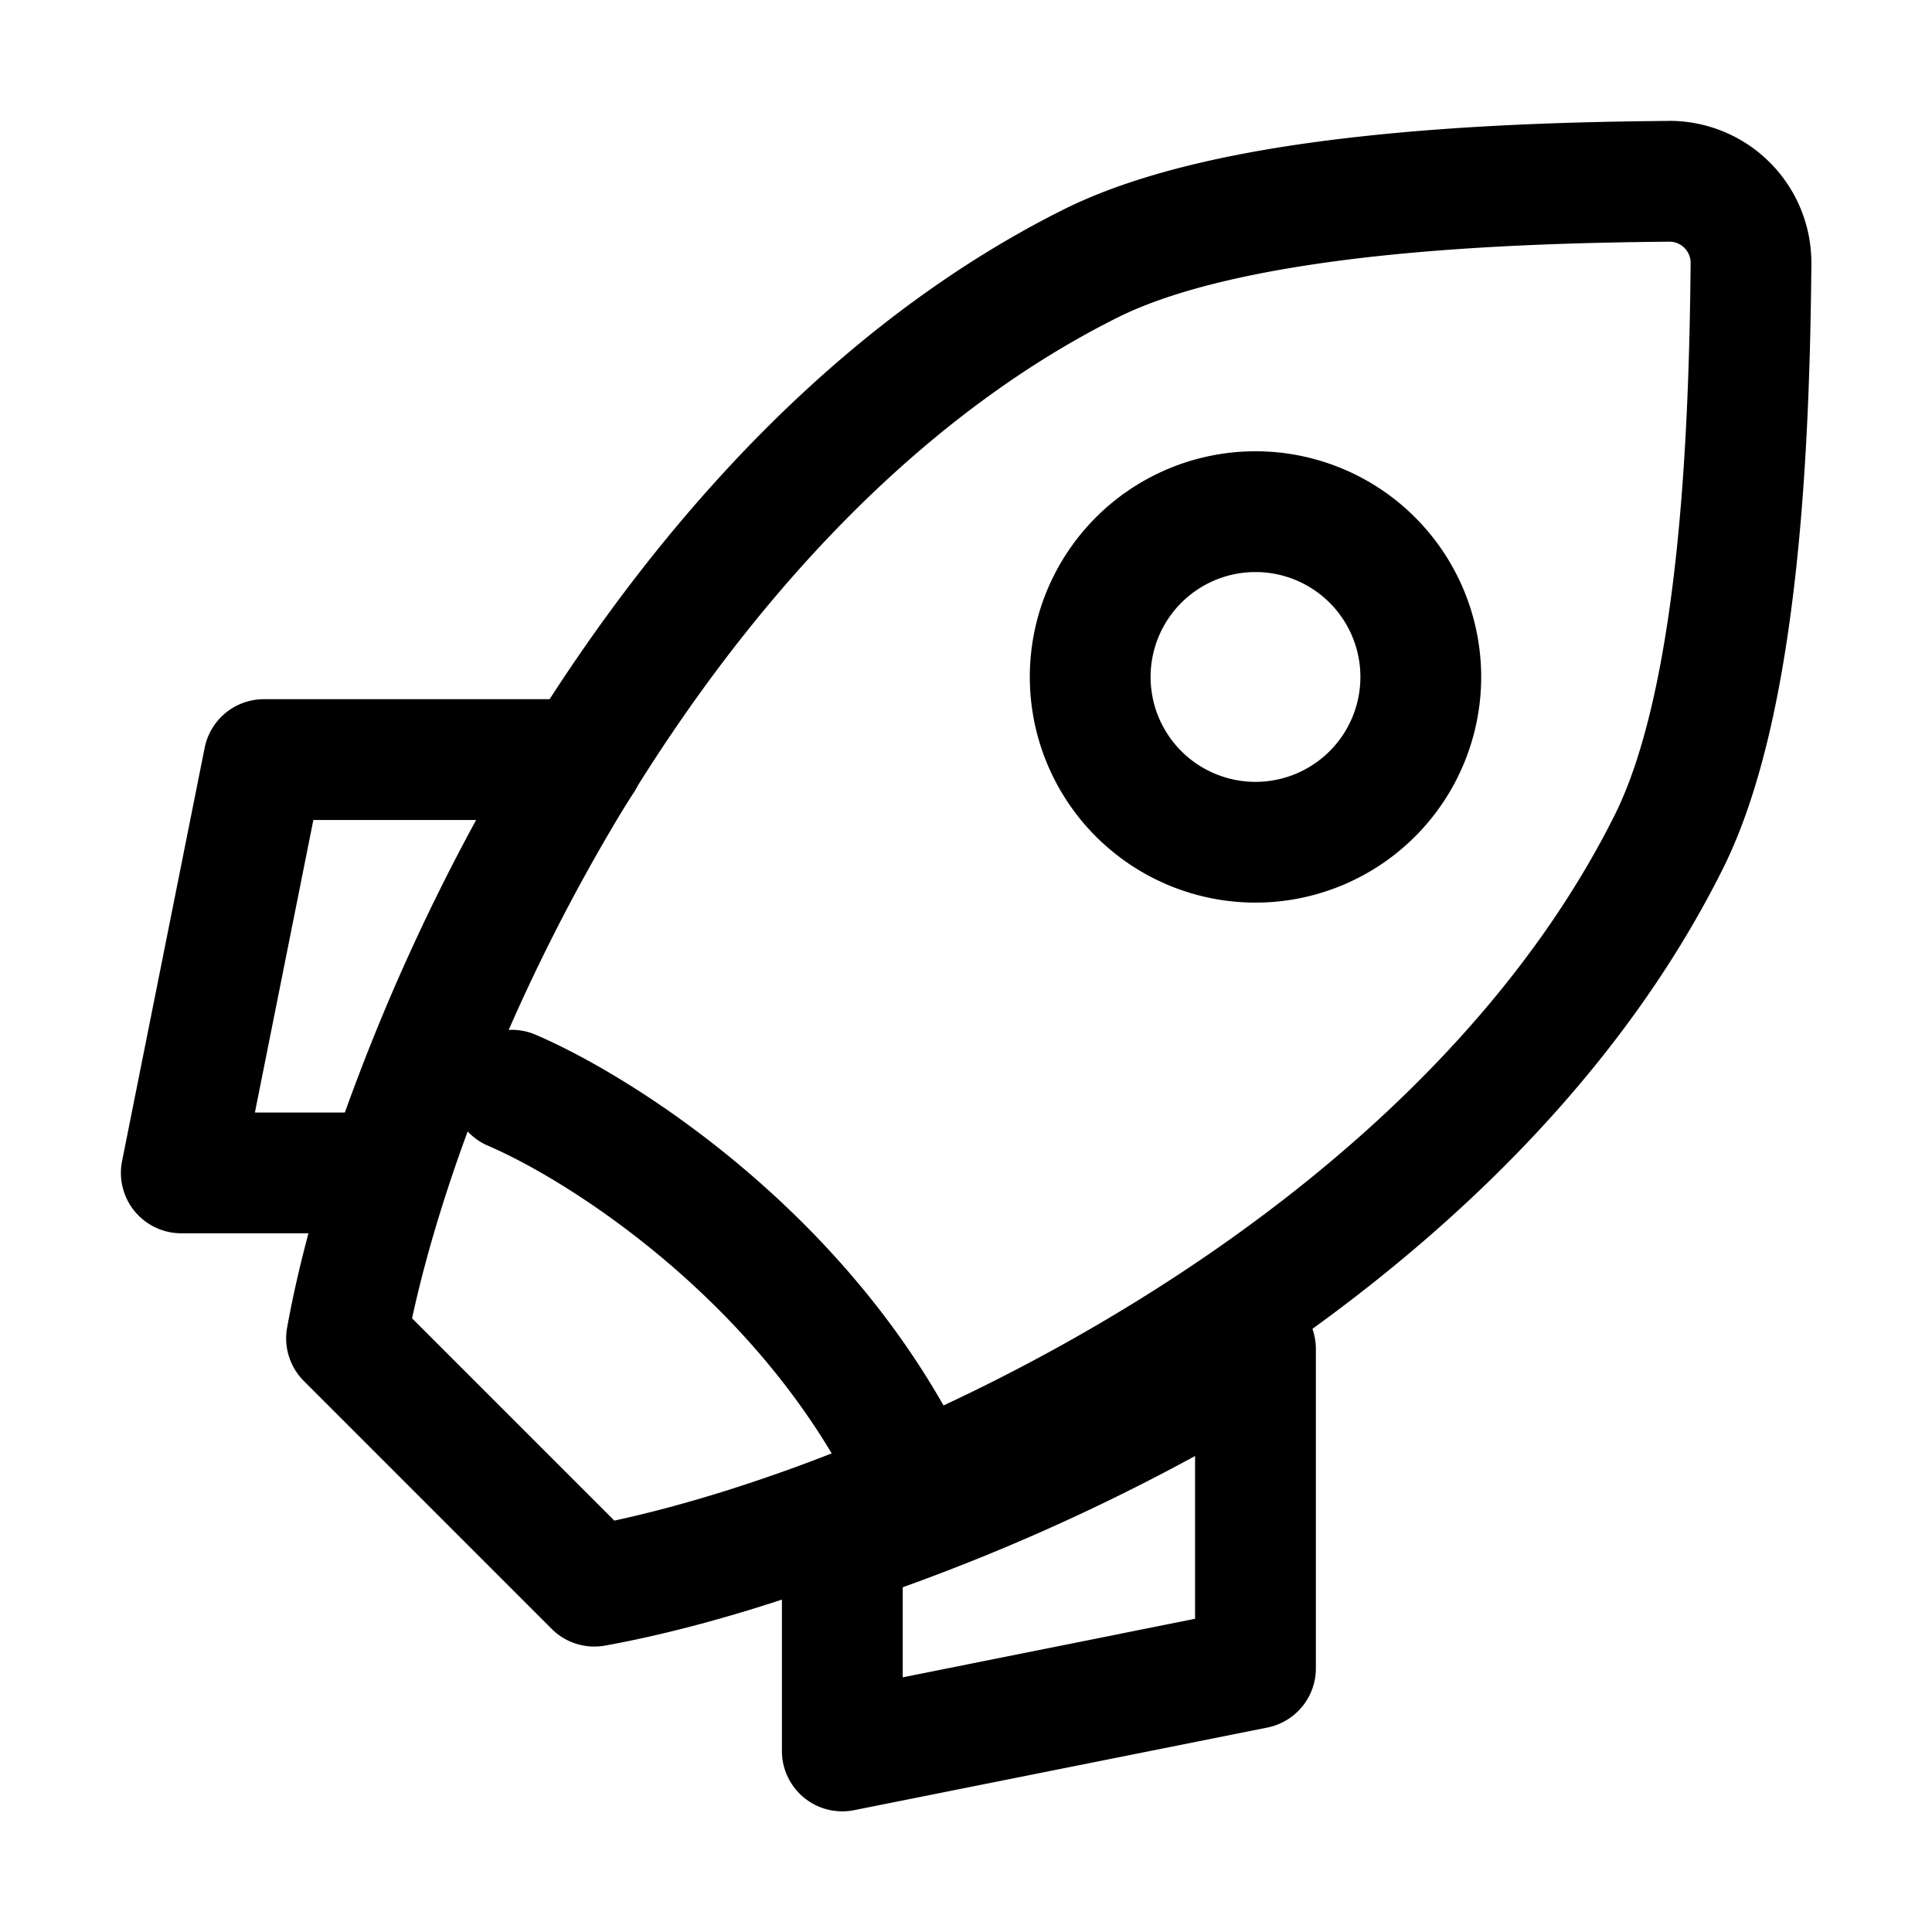
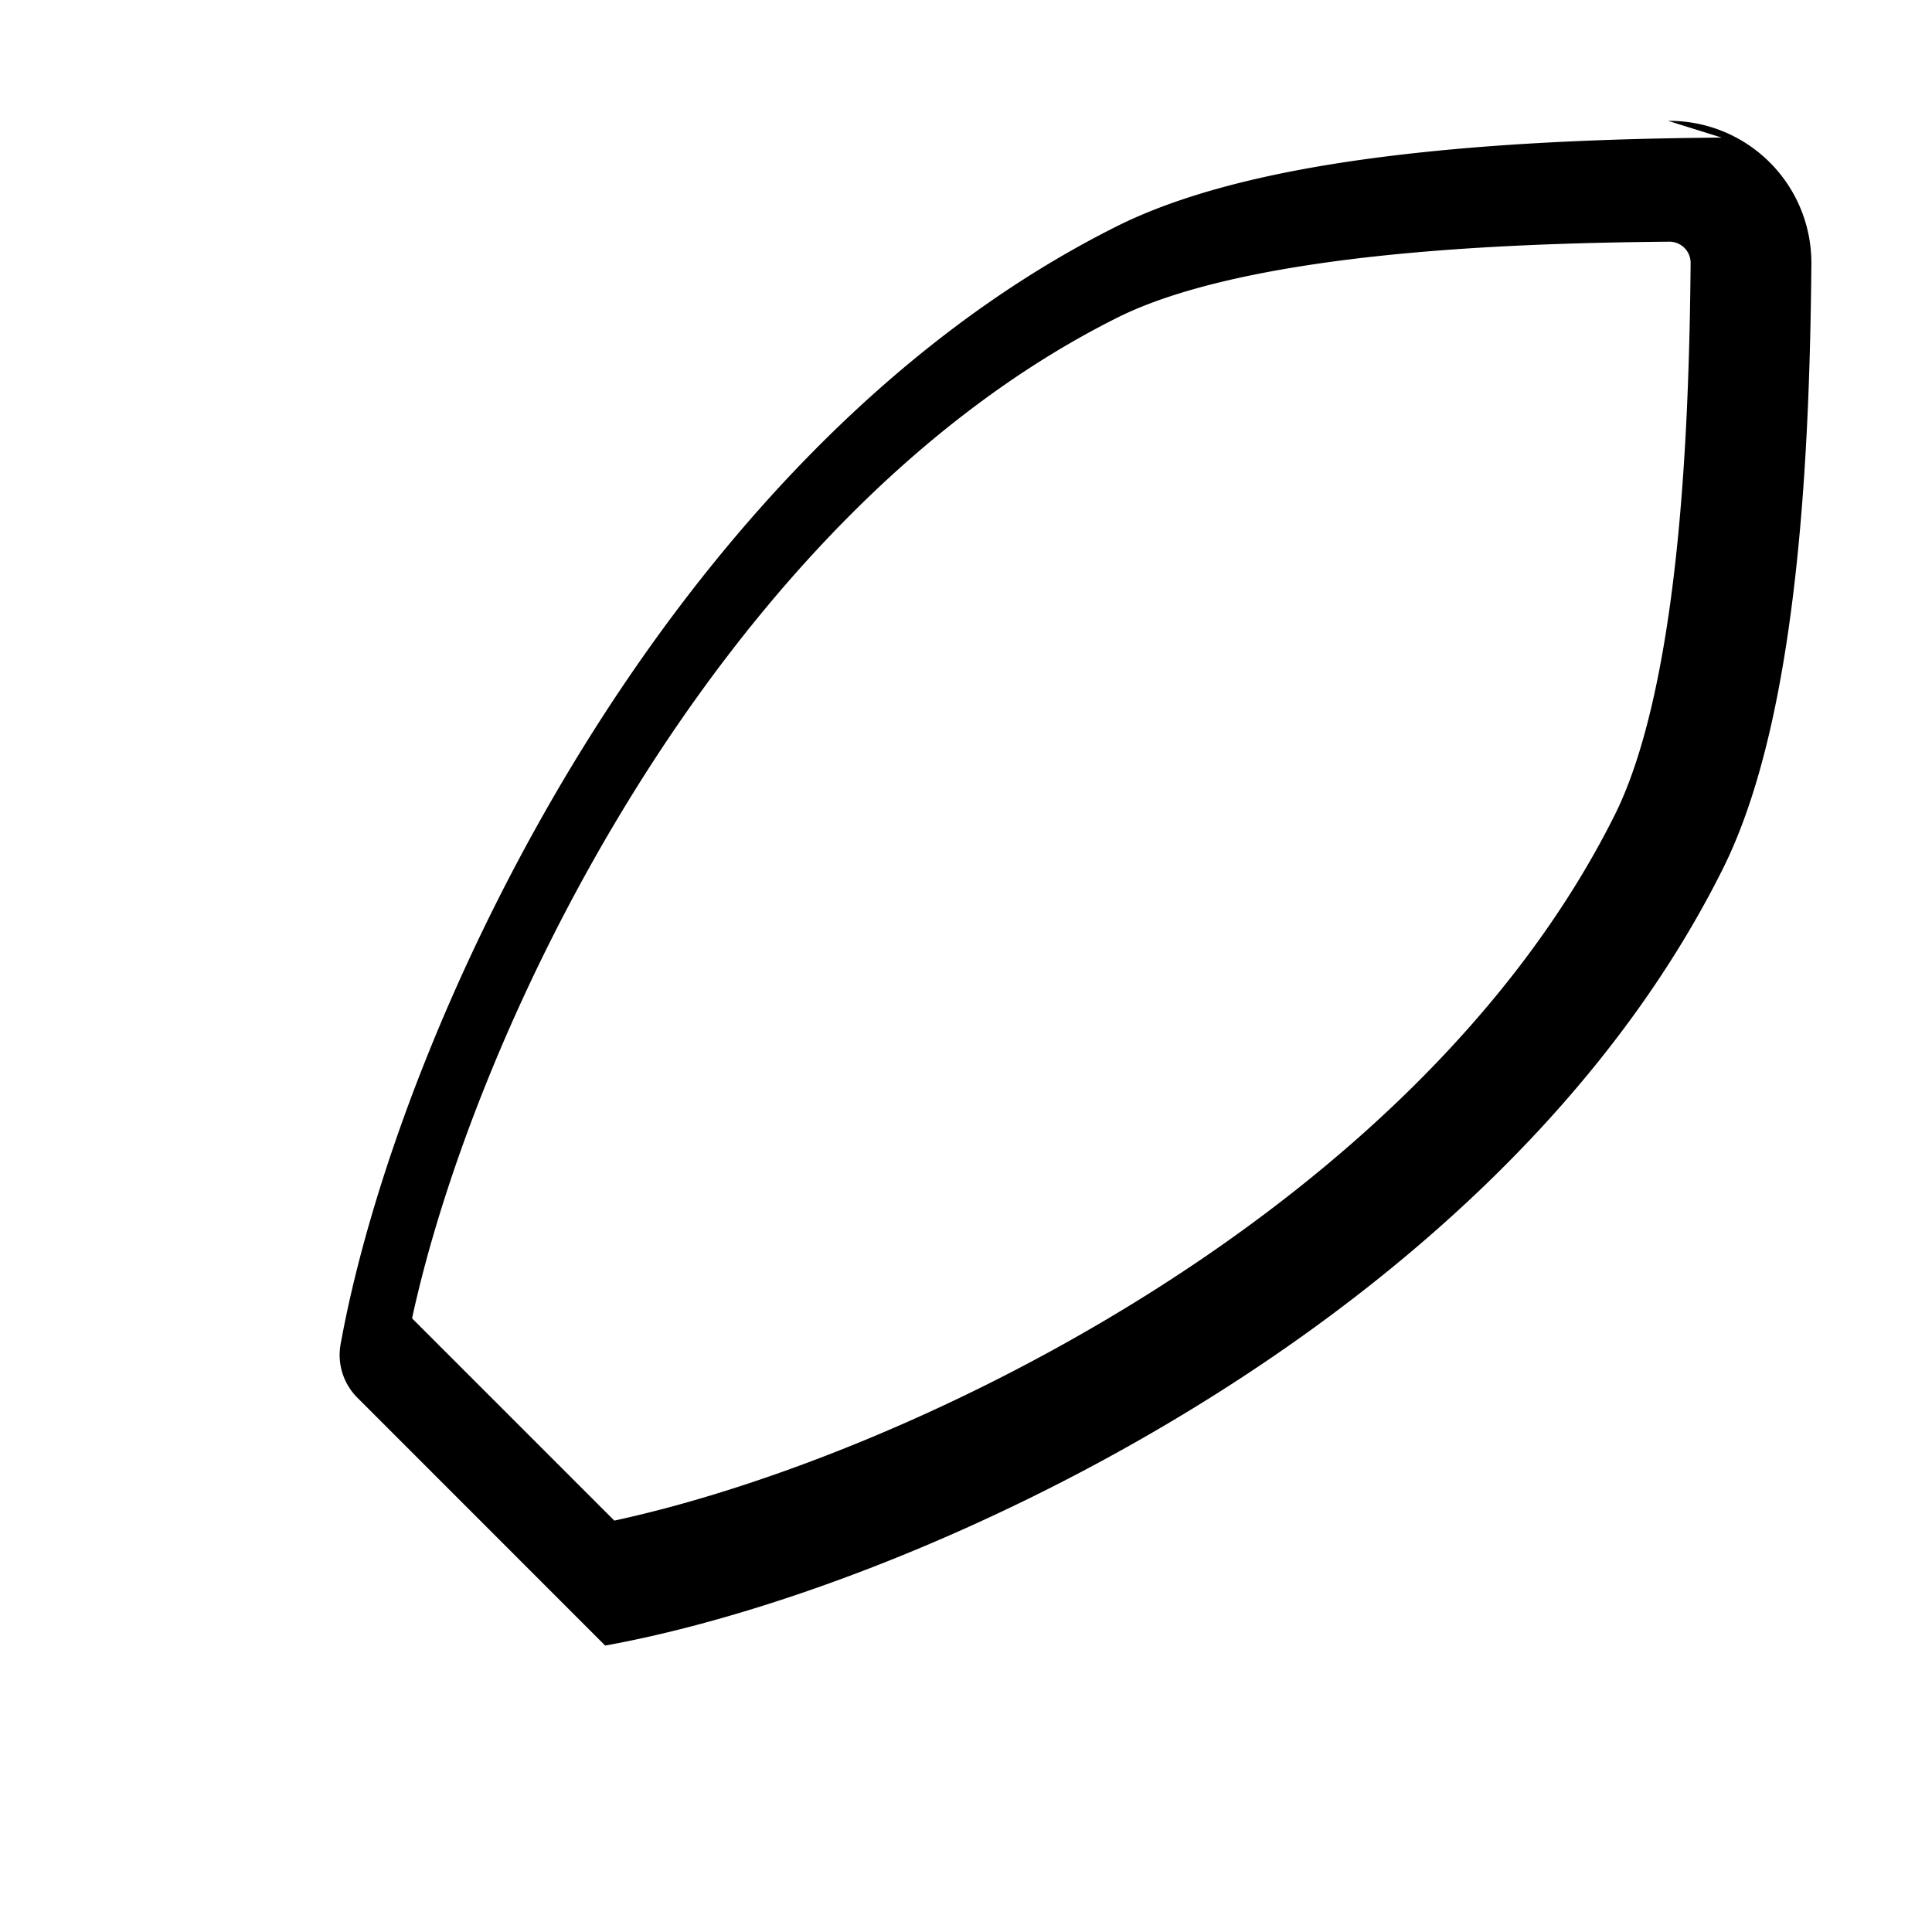
<svg xmlns="http://www.w3.org/2000/svg" width="32" height="32" fill="none" class="persona-icon">
-   <path fill="currentColor" d="M27.63 2.002a2.351 2.351 0 0 1 2.372 2.373c-.013 1.471-.062 3.324-.26 5.113-.195 1.764-.543 3.577-1.21 4.91-1.895 3.792-5.255 6.767-8.722 8.898-3.469 2.133-7.141 3.48-9.786 3.96a1 1 0 0 1-.886-.276l-4.106-4.107a1 1 0 0 1-.276-.887c.48-2.645 1.827-6.319 3.959-9.789 2.13-3.467 5.104-6.828 8.895-8.724 1.333-.667 3.145-1.016 4.909-1.21 1.789-.198 3.64-.248 5.111-.26Zm.372 2.356a.351.351 0 0 0-.354-.355c-1.45.013-3.222.062-4.91.248-1.713.19-3.232.51-4.233 1.011-3.34 1.67-6.068 4.698-8.086 7.983-1.877 3.055-3.087 6.249-3.594 8.591l3.35 3.35c2.341-.506 5.534-1.717 8.588-3.595 3.284-2.018 6.31-4.748 7.98-8.088.501-1.002.822-2.52 1.011-4.235.186-1.688.235-3.46.248-4.91Z" />
-   <path fill="currentColor" d="M17.057 11.213a3.738 3.738 0 1 1 7.476-.001 3.738 3.738 0 0 1-7.476 0Zm3.738-1.738a1.737 1.737 0 1 0 0 3.475 1.737 1.737 0 0 0 0-3.475ZM3.39 12.386a1 1 0 0 1 .981-.805h5.288a1 1 0 0 1 .832 1.556c-1.304 1.956-2.451 4.605-3.118 6.606a1 1 0 0 1-.95.684h-3.42a1 1 0 0 1-.981-1.196l1.368-6.846Zm1.8 1.196-.968 4.845h1.49a34.413 34.413 0 0 1 2.174-4.845H5.19ZM20.99 28.614a1 1 0 0 0 .805-.981v-5.29a1 1 0 0 0-1.555-.832c-1.956 1.304-4.604 2.452-6.605 3.119a1 1 0 0 0-.684.95v3.422a1 1 0 0 0 1.197.98l6.843-1.368Zm-1.196-1.802-4.842.97V26.29a34.4 34.4 0 0 0 4.842-2.174v2.695Z" />
-   <path fill="currentColor" d="M7.558 17.664a1 1 0 0 1 1.313-.526c1.74.746 5.591 3.223 7.368 7.371a1 1 0 0 1-1.838.788c-1.508-3.518-4.865-5.696-6.318-6.32a1 1 0 0 1-.525-1.313Z" />
+   <path fill="currentColor" d="M27.63 2.002a2.351 2.351 0 0 1 2.372 2.373c-.013 1.471-.062 3.324-.26 5.113-.195 1.764-.543 3.577-1.21 4.91-1.895 3.792-5.255 6.767-8.722 8.898-3.469 2.133-7.141 3.48-9.786 3.96l-4.106-4.107a1 1 0 0 1-.276-.887c.48-2.645 1.827-6.319 3.959-9.789 2.13-3.467 5.104-6.828 8.895-8.724 1.333-.667 3.145-1.016 4.909-1.21 1.789-.198 3.64-.248 5.111-.26Zm.372 2.356a.351.351 0 0 0-.354-.355c-1.45.013-3.222.062-4.91.248-1.713.19-3.232.51-4.233 1.011-3.34 1.67-6.068 4.698-8.086 7.983-1.877 3.055-3.087 6.249-3.594 8.591l3.35 3.35c2.341-.506 5.534-1.717 8.588-3.595 3.284-2.018 6.31-4.748 7.98-8.088.501-1.002.822-2.52 1.011-4.235.186-1.688.235-3.46.248-4.91Z" />
</svg>